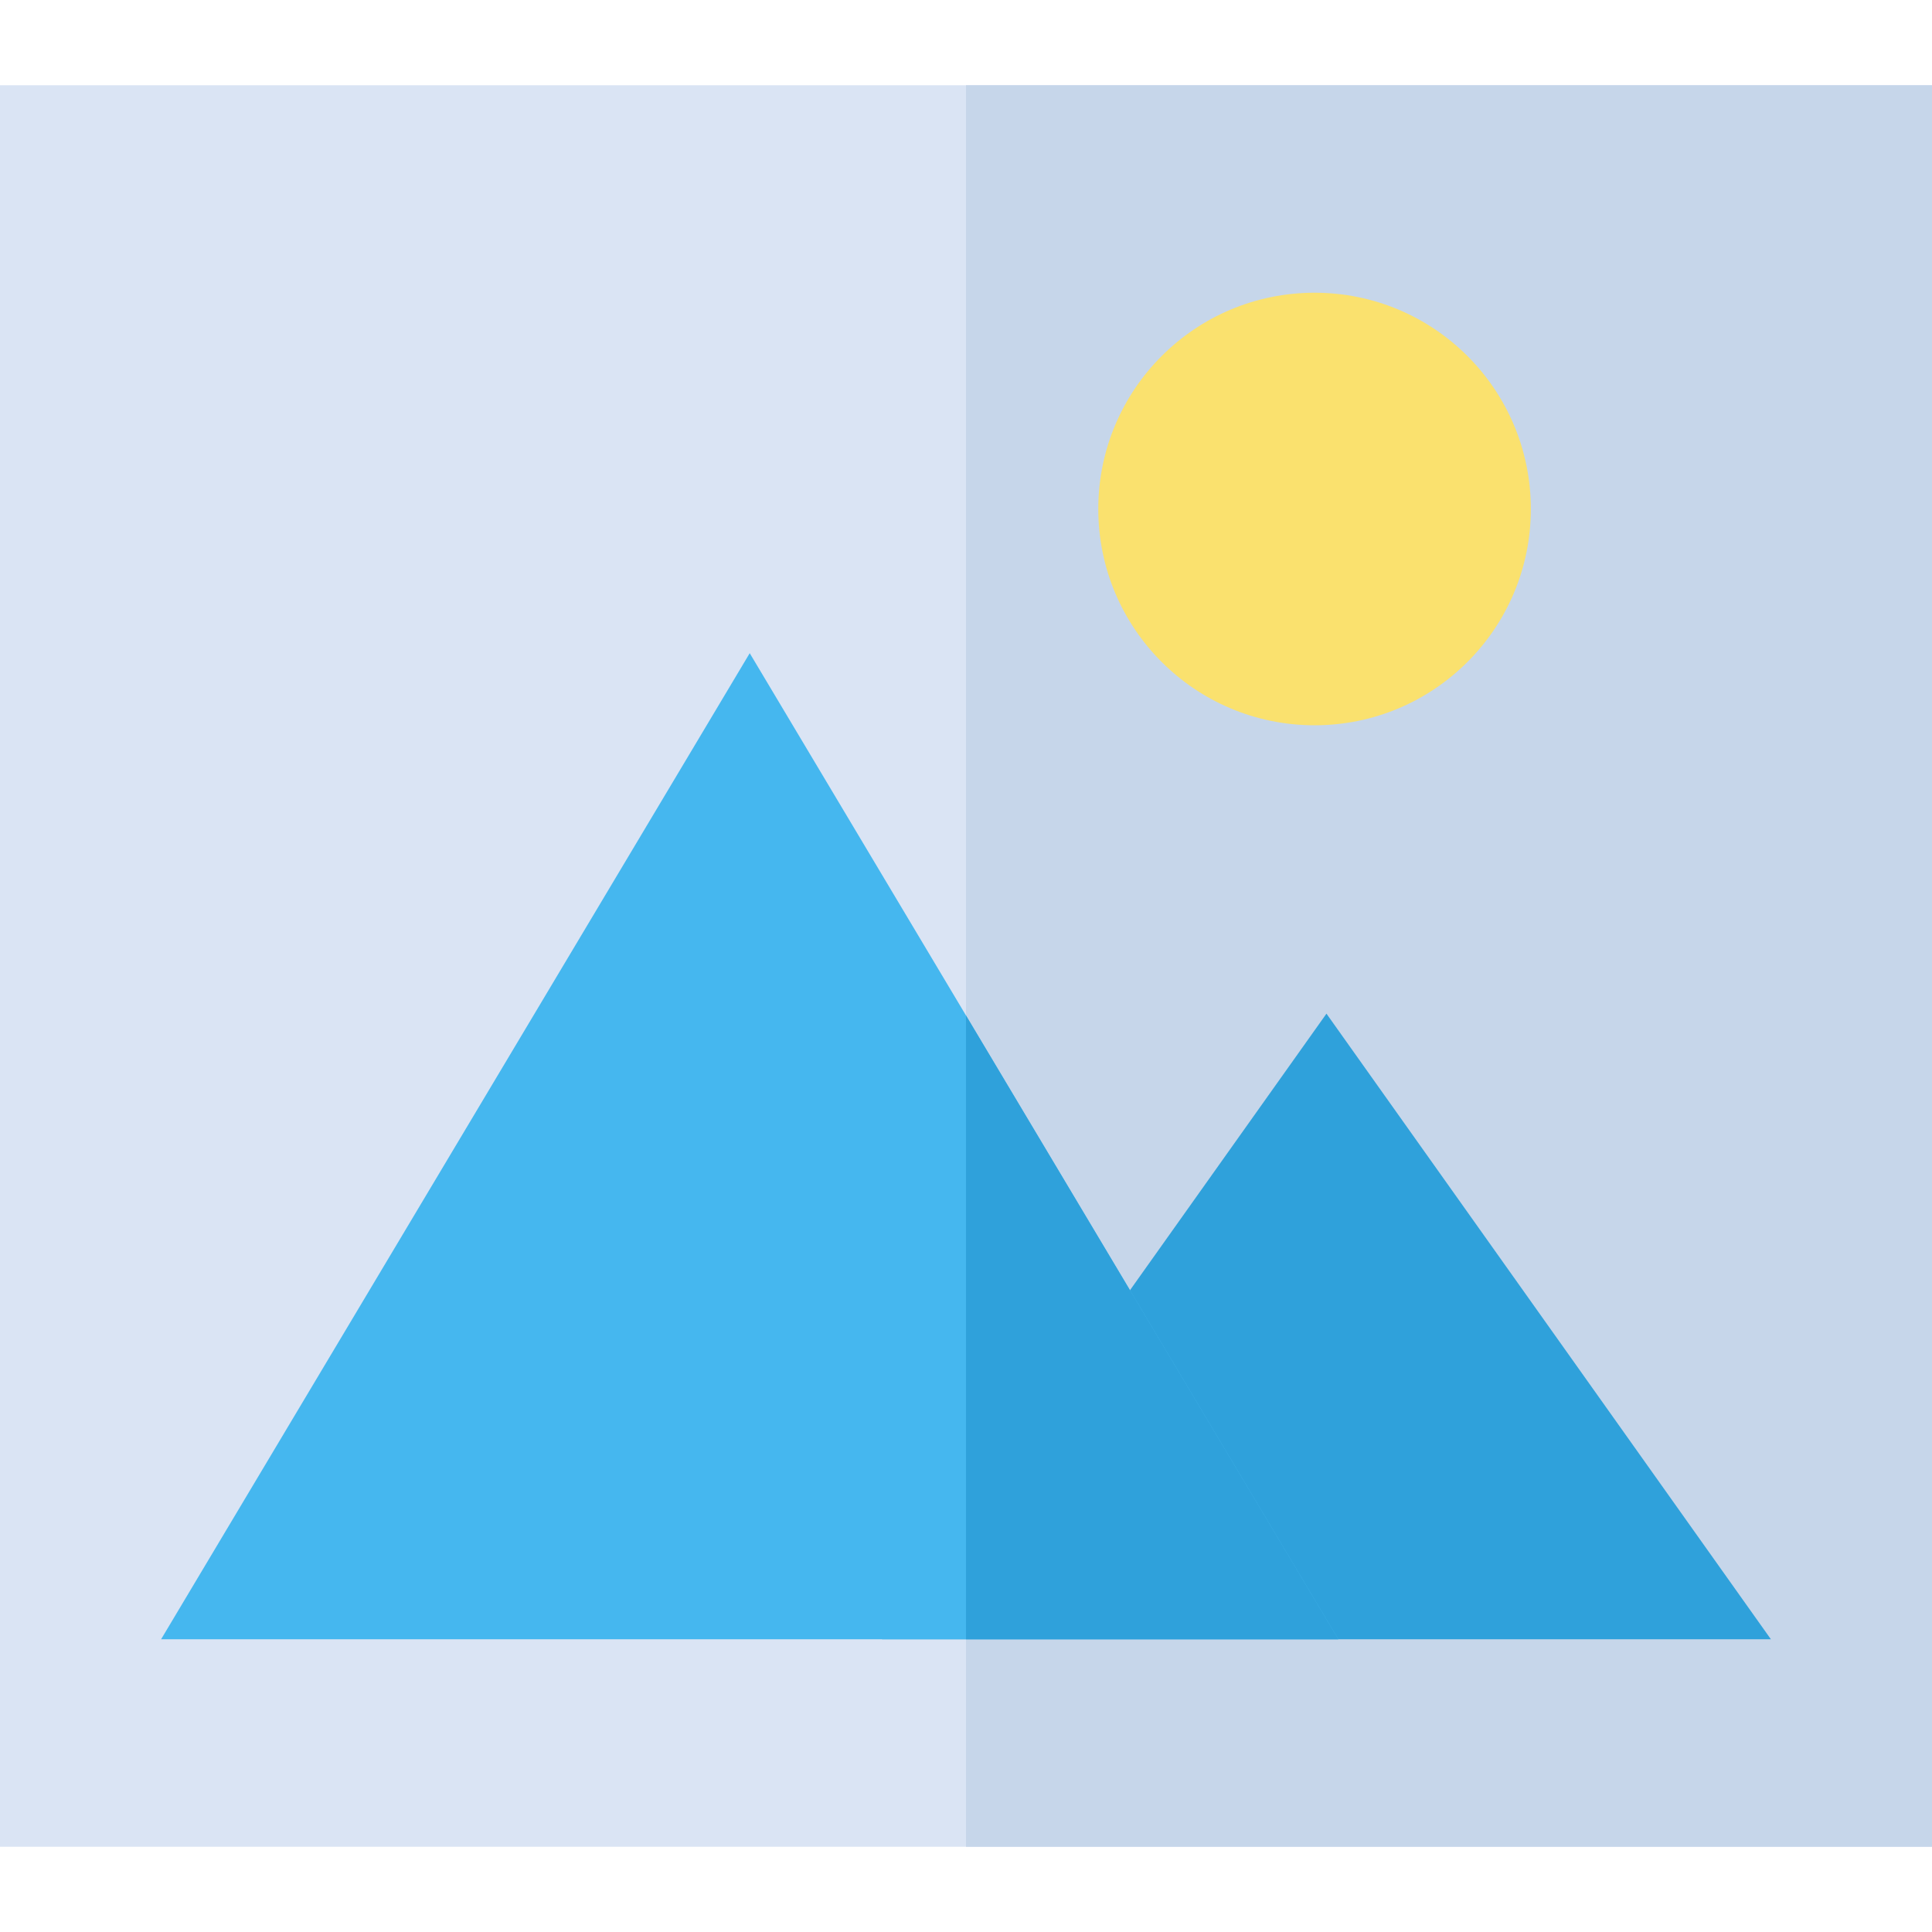
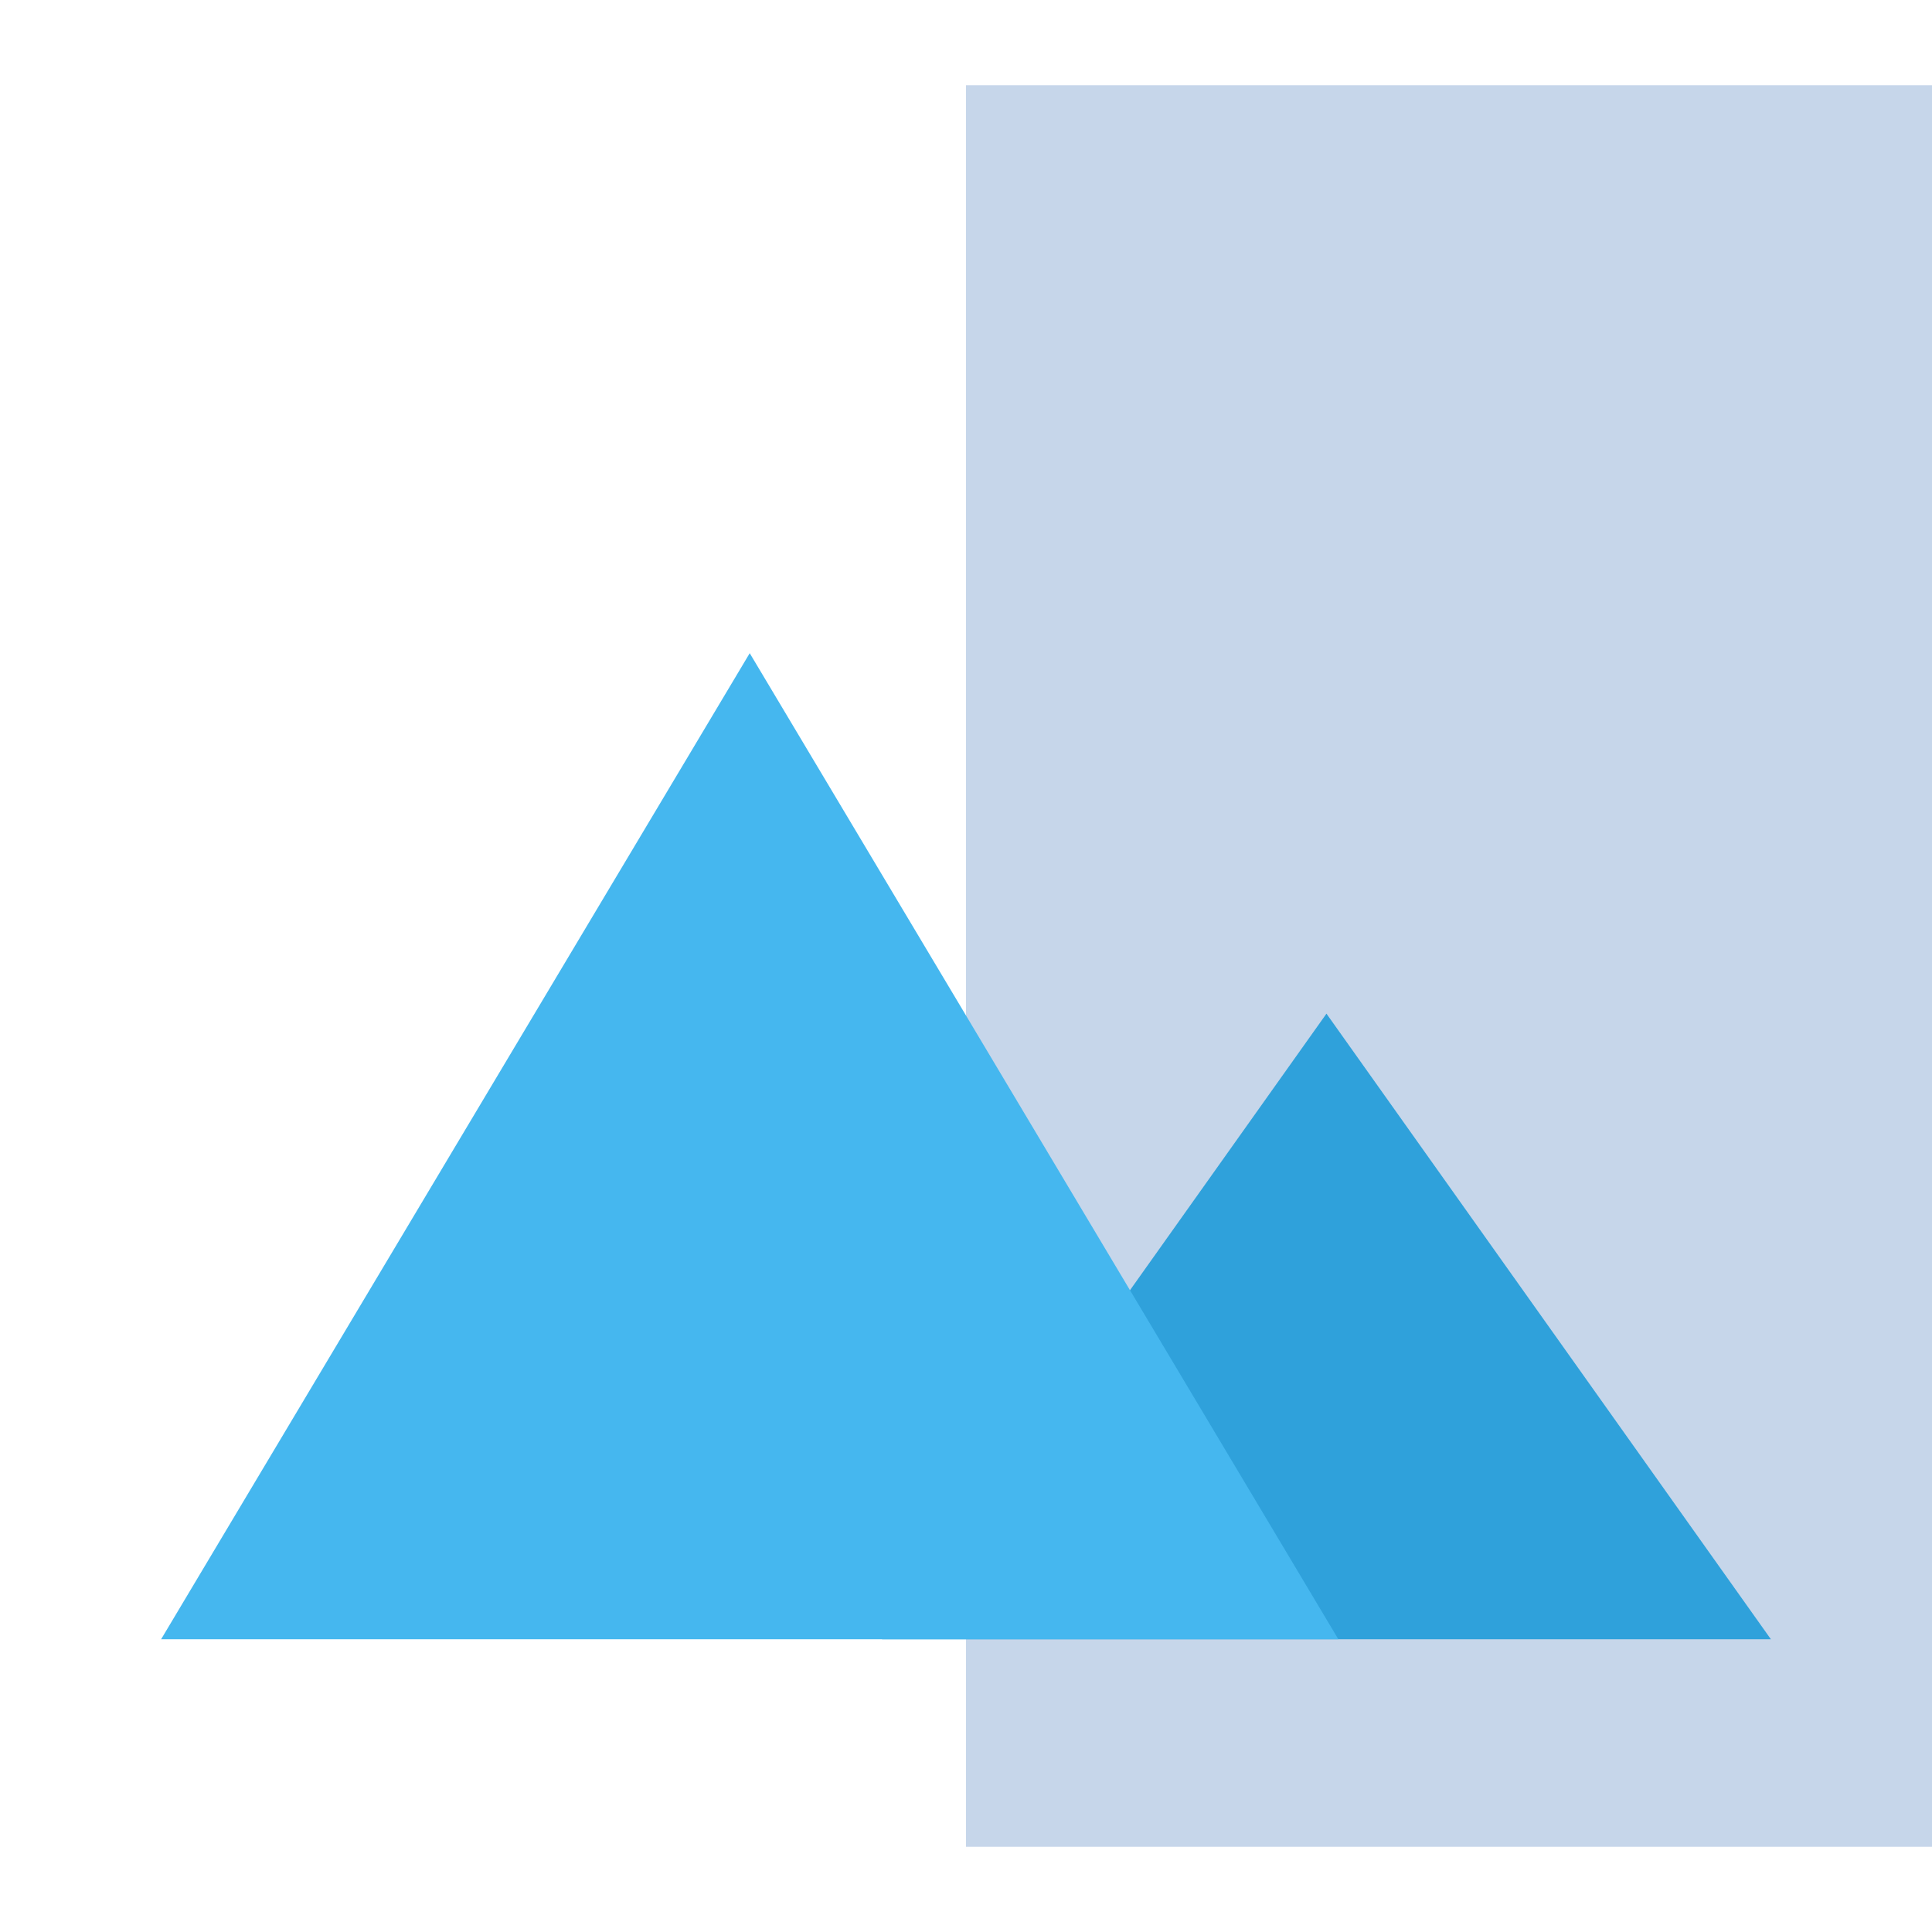
<svg xmlns="http://www.w3.org/2000/svg" version="1.1" id="Layer_1" x="0px" y="0px" viewBox="0 0 340 340" style="enable-background:new 0 0 340 340;" xml:space="preserve">
  <g id="XMLID_874_">
    <g id="XMLID_879_">
-       <rect id="XMLID_179_" y="15" style="fill:#DAE4F4;" width="340" height="310" />
      <rect id="XMLID_883_" x="170" y="15" style="fill:#C6D6EA;" width="170" height="310" />
    </g>
-     <circle id="XMLID_884_" style="fill:#FAE16E;" cx="231.341" cy="89.576" r="38.061" />
    <g id="XMLID_885_">
      <polygon id="XMLID_886_" style="fill:#2FA1DB;" points="155.219,288.485 233.435,178.385 311.651,288.485   " />
      <g id="XMLID_887_">
        <polygon id="XMLID_888_" style="fill:#45B7EF;" points="28.349,288.485 131.939,114.95 235.529,288.485    " />
-         <polygon id="XMLID_889_" style="fill:#2FA1DB;" points="170,178.71 170,288.485 235.529,288.485    " />
      </g>
    </g>
  </g>
  <g>
</g>
  <g>
</g>
  <g>
</g>
  <g>
</g>
  <g>
</g>
  <g>
</g>
  <g>
</g>
  <g>
</g>
  <g>
</g>
  <g>
</g>
  <g>
</g>
  <g>
</g>
  <g>
</g>
  <g>
</g>
  <g>
</g>
</svg>